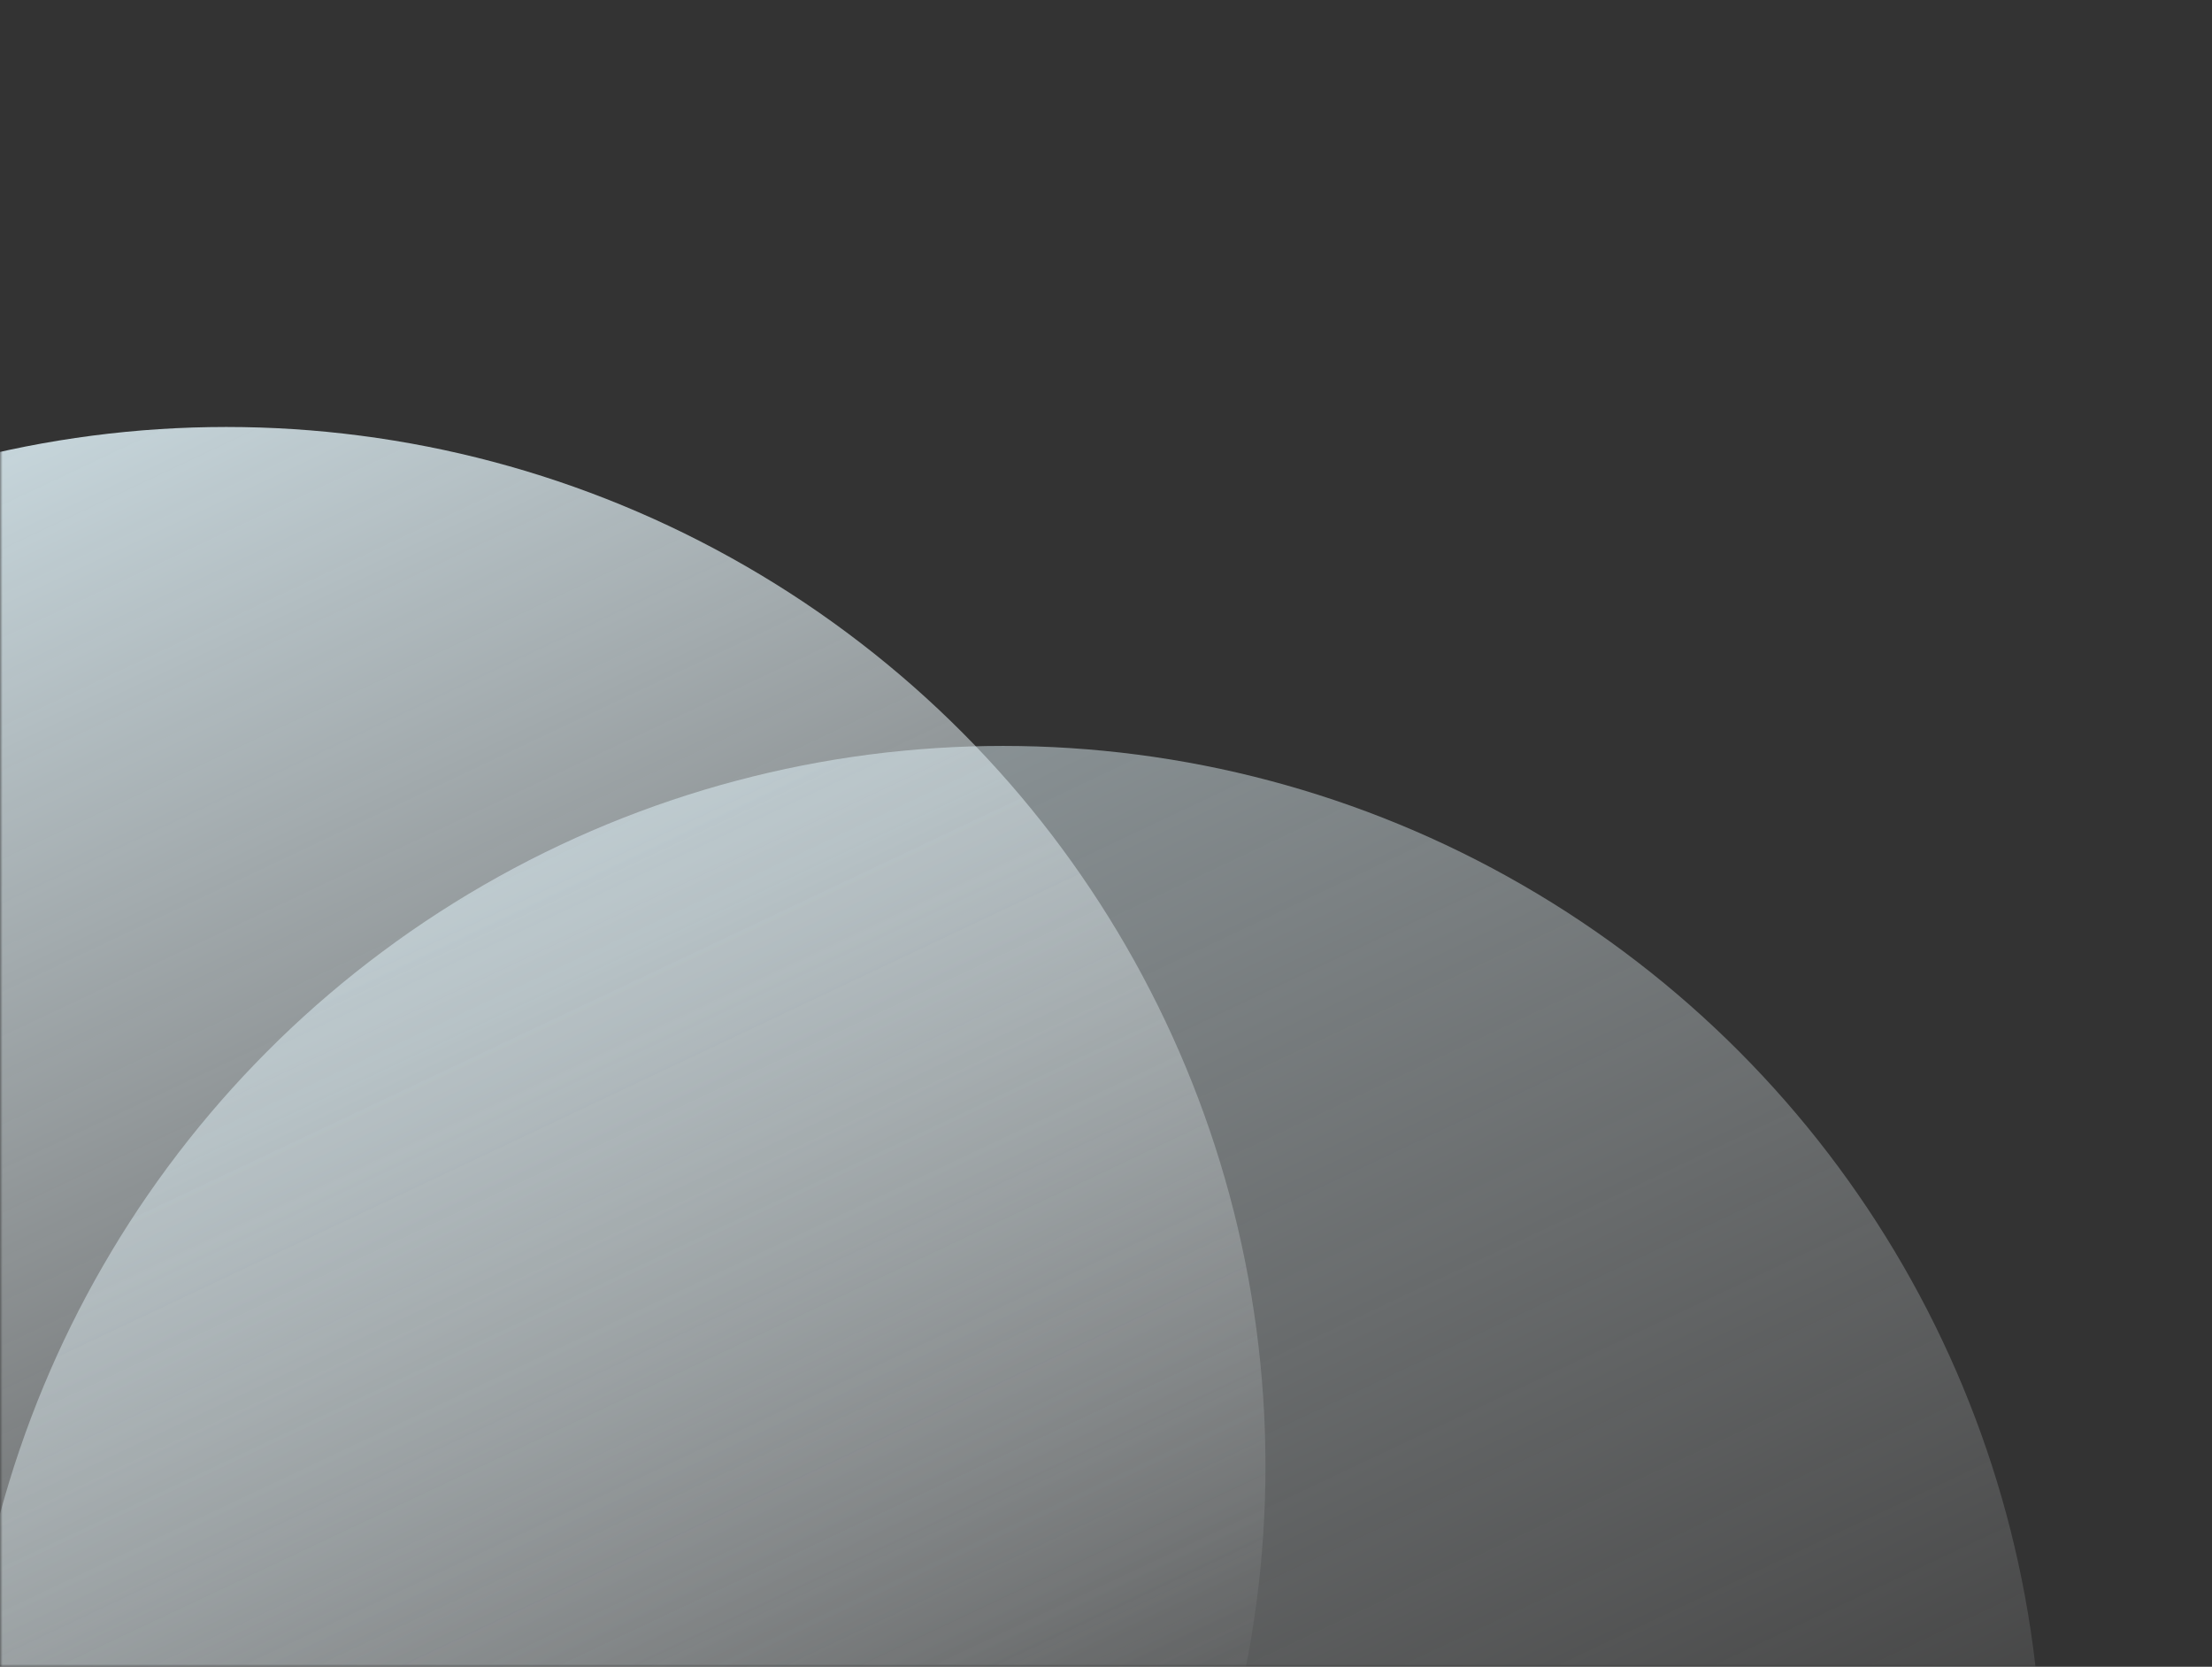
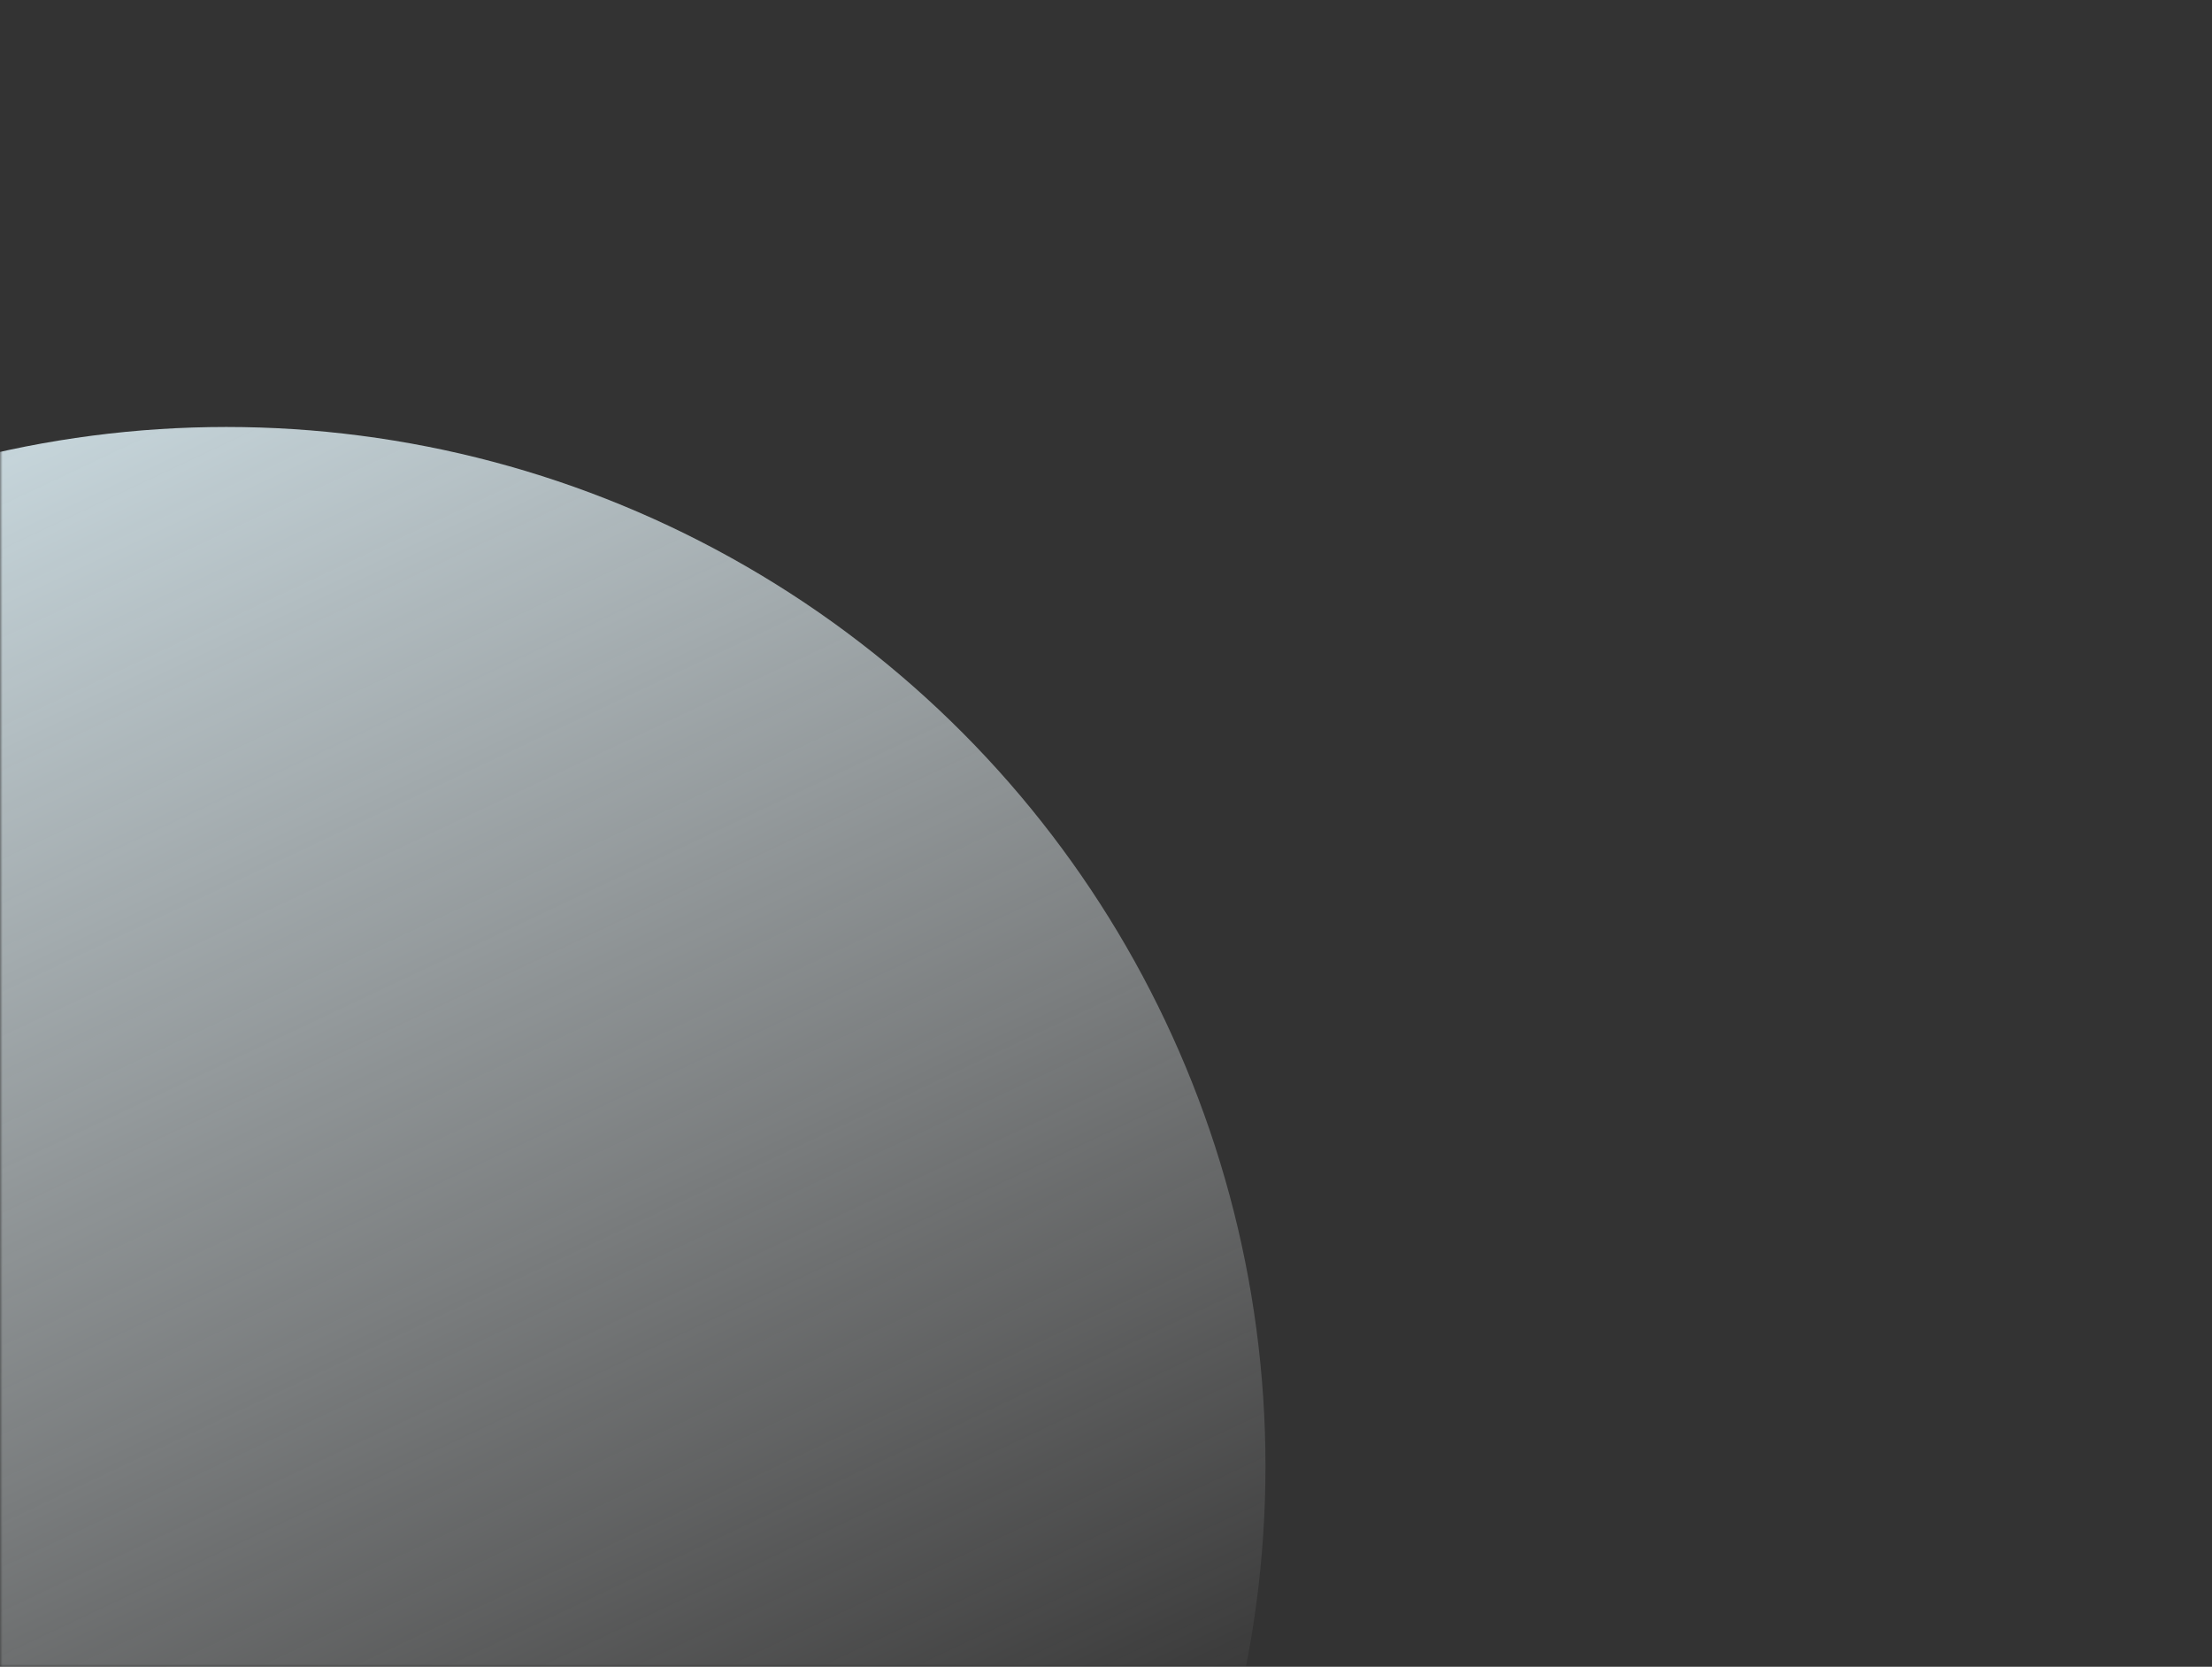
<svg xmlns="http://www.w3.org/2000/svg" width="430" height="324" viewBox="0 0 430 324" fill="none">
  <rect x="0" y="0" width="430" height="324" fill="#333333" stroke="none" />
  <mask id="mask0_13872_50233" style="mask-type:alpha" maskUnits="userSpaceOnUse" x="0" y="0" width="430" height="324">
    <rect width="430" height="324" transform="matrix(-1 0 0 1 430 0)" fill="#F5FBFE" />
  </mask>
  <g mask="url(#mask0_13872_50233)">
    <circle cx="202" cy="202" r="202" transform="matrix(-1 0 0 1 246 83)" fill="url(#paint0_linear_13872_50233)" />
-     <circle cx="202" cy="202" r="202" transform="matrix(-1 0 0 1 397 145)" fill="url(#paint1_linear_13872_50233)" fill-opacity="0.6" />
  </g>
  <defs>
    <linearGradient id="paint0_linear_13872_50233" x1="262.5" y1="-58.5" x2="93" y2="300" gradientUnits="userSpaceOnUse">
      <stop stop-color="#DCF2FA" />
      <stop offset="1" stop-color="white" stop-opacity="0" />
    </linearGradient>
    <linearGradient id="paint1_linear_13872_50233" x1="262.5" y1="-58.5" x2="93" y2="300" gradientUnits="userSpaceOnUse">
      <stop stop-color="#DCF2FA" />
      <stop offset="1" stop-color="white" stop-opacity="0" />
    </linearGradient>
  </defs>
</svg>